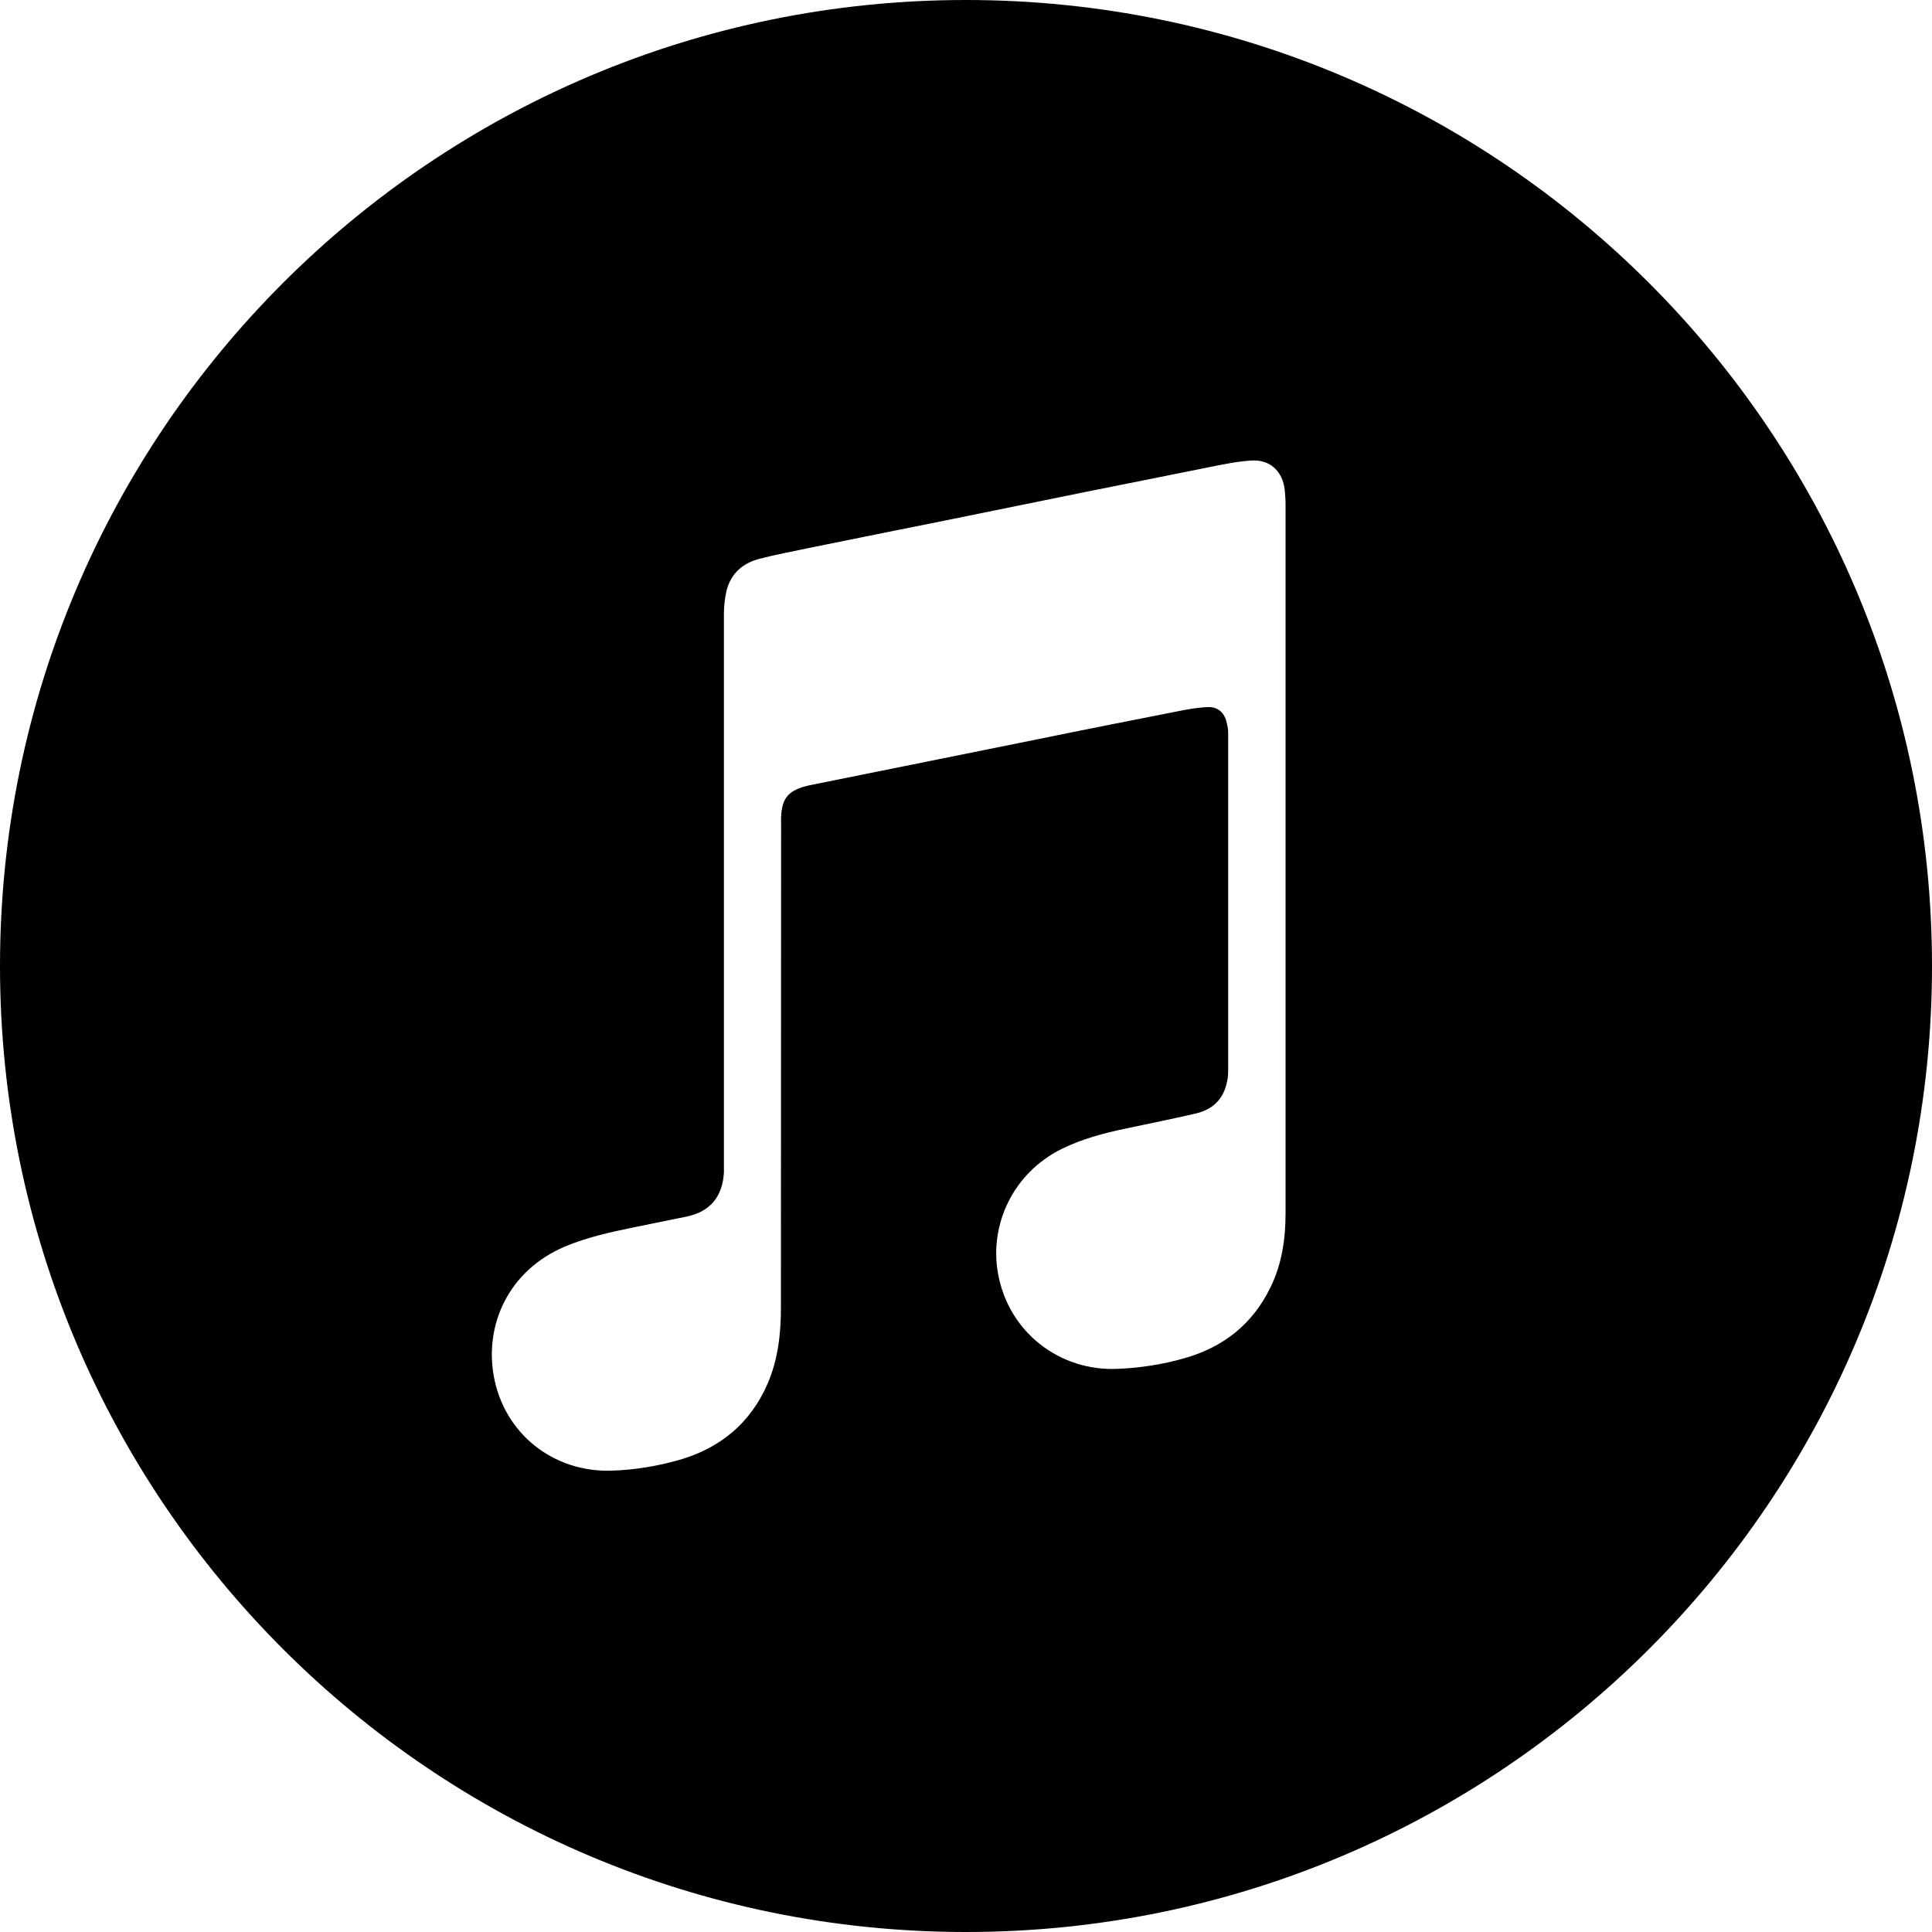
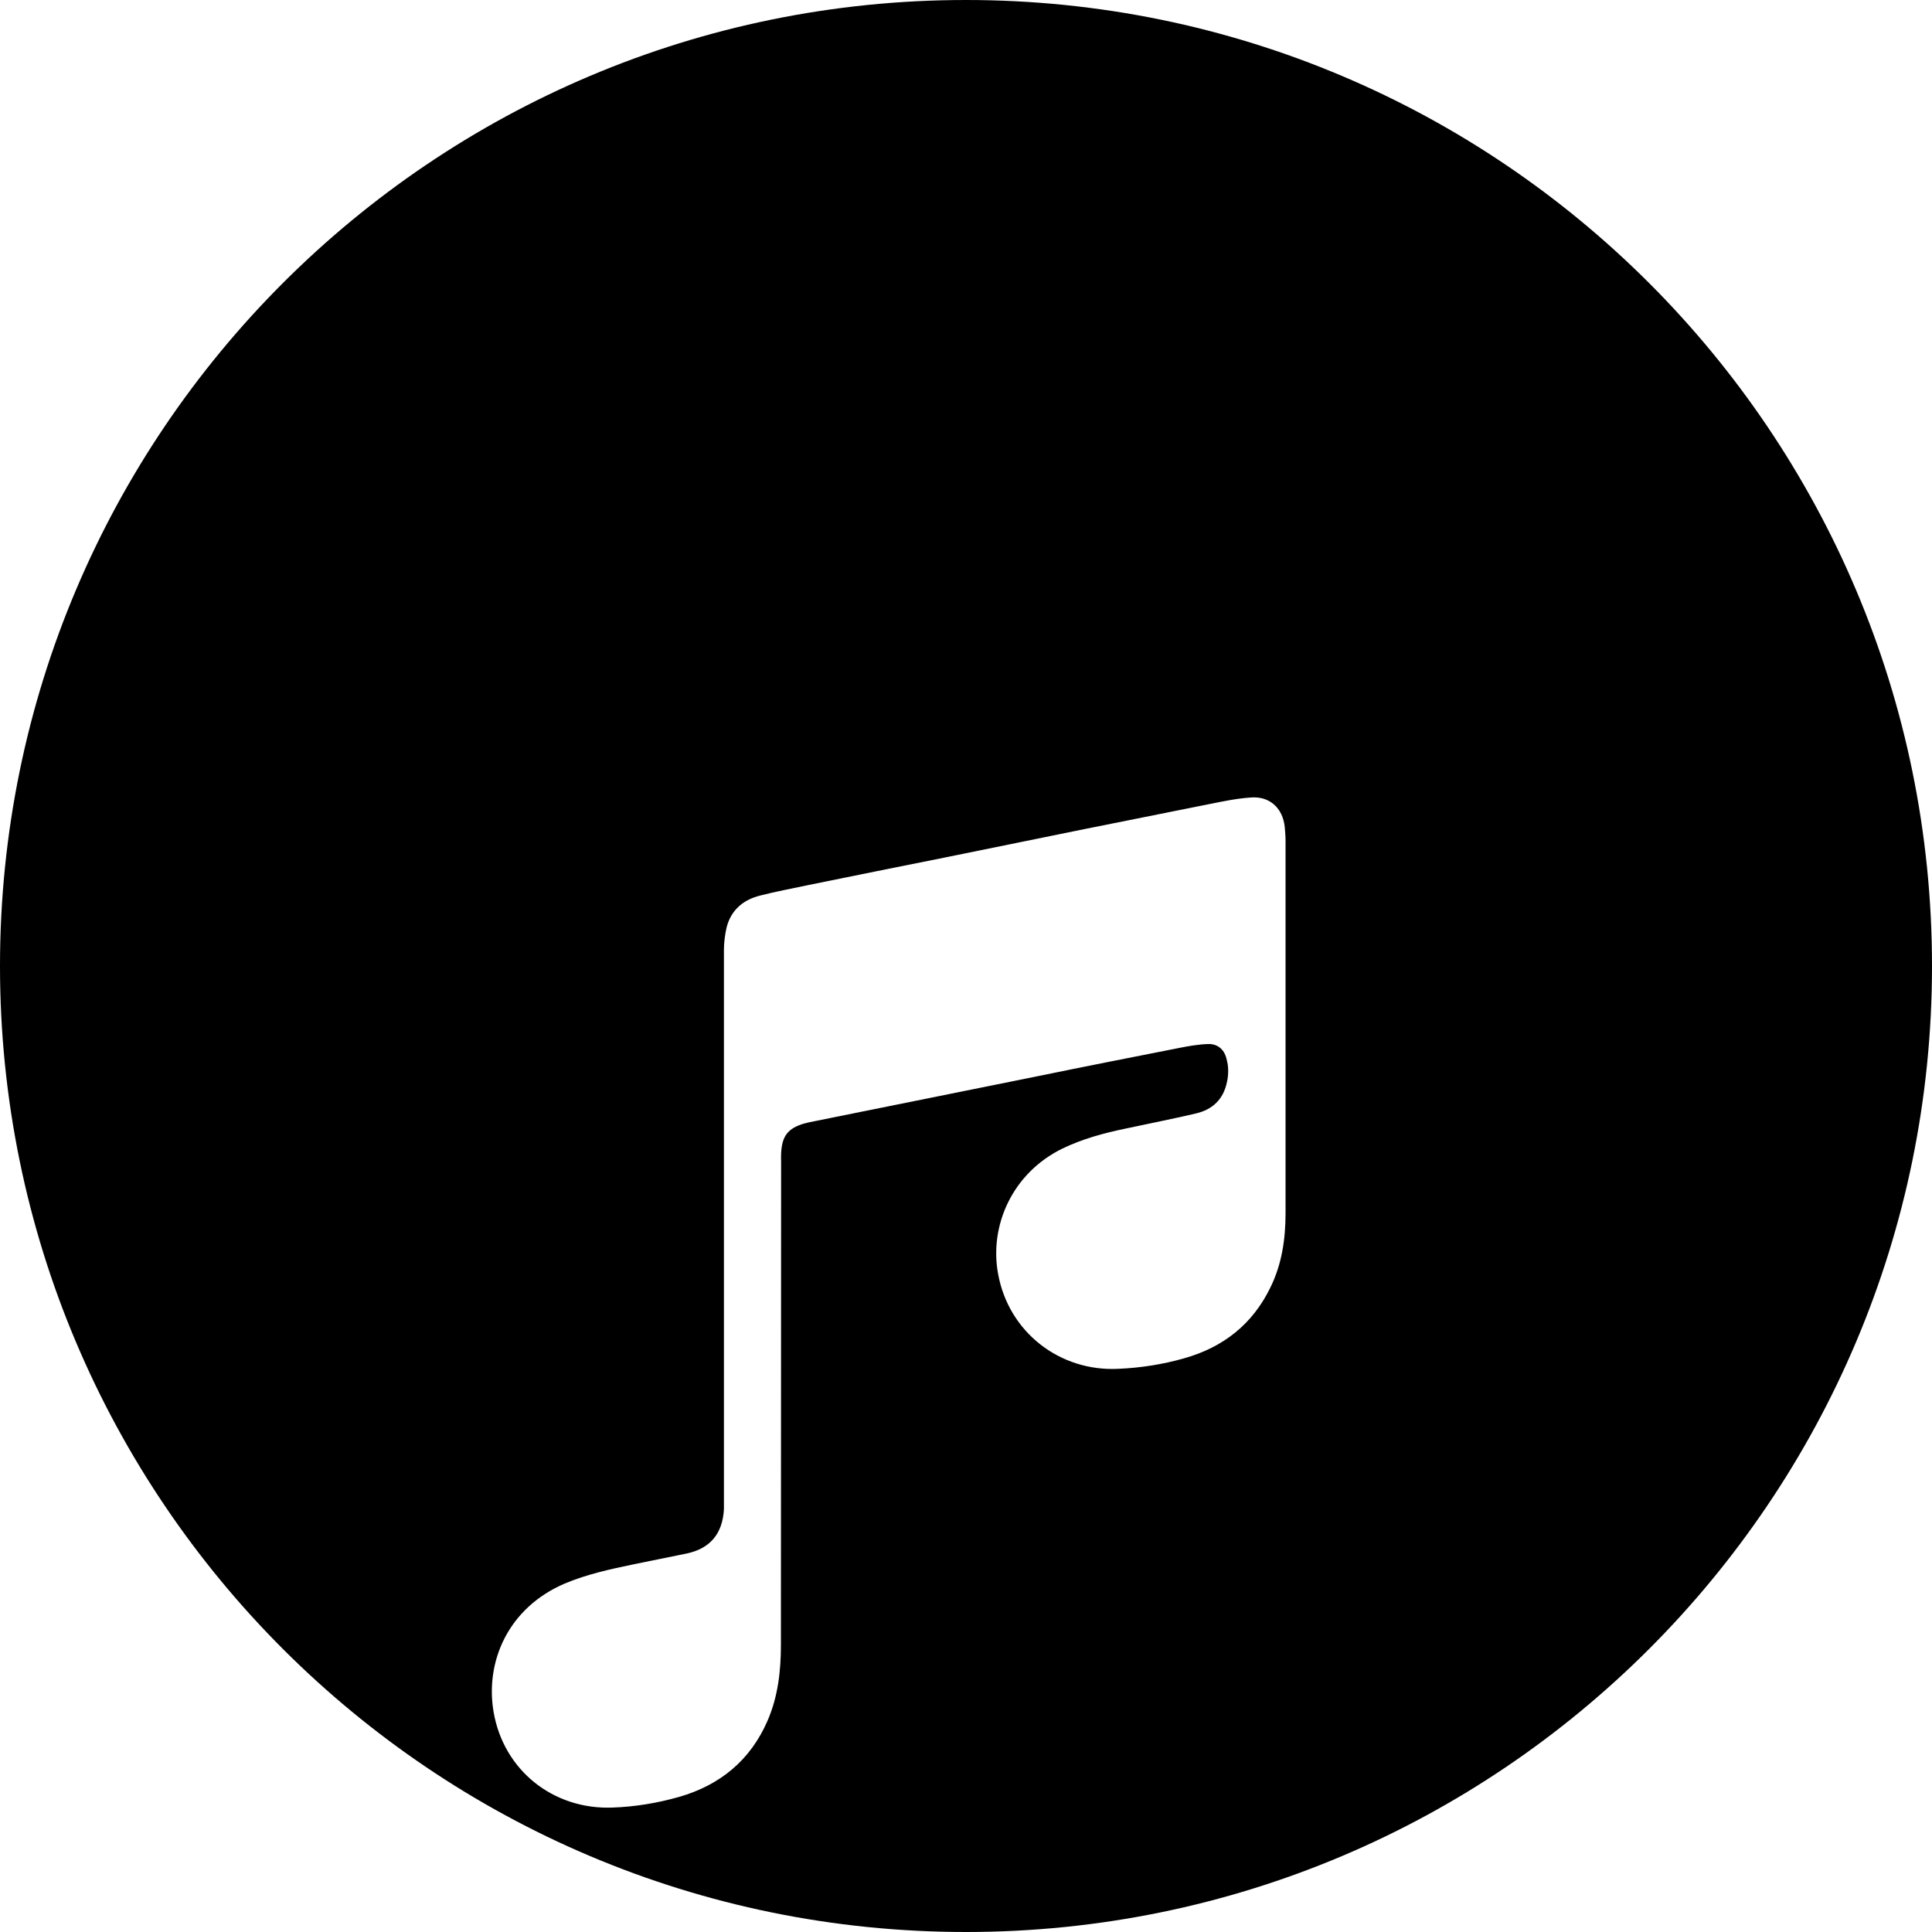
<svg xmlns="http://www.w3.org/2000/svg" version="1.1" x="0px" y="0px" viewBox="0 0 100 100" style="enable-background:new 0 0 100 100;" xml:space="preserve">
  <style type="text/css">
	.st0{fill:#F06825;}
	.st1{fill:#FCB416;}
	.st2{clip-path:url(#SVGID_00000181797593237115991450000016990891674983512713_);}
	.st3{fill-rule:evenodd;clip-rule:evenodd;fill:#FCB416;}
	.st4{clip-path:url(#SVGID_00000135668710654366268570000004503975642586717369_);}
	.st5{fill-rule:evenodd;clip-rule:evenodd;}
	.st6{clip-path:url(#SVGID_00000065040915345433713250000014620895564087941249_);}
	.st7{fill:#FFFFFF;}
	.st8{fill:none;stroke:#000000;stroke-width:2;stroke-miterlimit:10;}
	.st9{fill:#F4EED1;}
	.st10{fill:url(#SVGID_00000035508202272781882240000009721214527626288053_);}
	.st11{fill:url(#SVGID_00000142140896720049053320000011670089876834813335_);}
	.st12{fill:url(#SVGID_00000146484502195442946690000015018536177172279703_);}
	.st13{fill:url(#SVGID_00000150079719468140189440000004520902646103307403_);}
	.st14{fill:url(#SVGID_00000031200519442077272650000015486403487764542620_);}
	.st15{fill:#FDBC2D;}
	.st16{fill:url(#SVGID_00000098195952032441877400000002899109052375849145_);}
	.st17{fill-rule:evenodd;clip-rule:evenodd;fill:#F06825;}
	.st18{fill:#FEE5AE;}
	.st19{fill:none;stroke:#000000;stroke-width:3.182;stroke-miterlimit:10;}
	.st20{fill:none;stroke:#000000;stroke-width:5;stroke-miterlimit:10;}
	.st21{fill:#FFC600;}
	.st22{fill:#FFC600;stroke:#000000;stroke-width:3.182;stroke-miterlimit:10;}
	.st23{fill:#FFC600;stroke:#000000;stroke-width:5;stroke-miterlimit:10;}
	.st24{fill:none;stroke:#000000;stroke-width:6;stroke-miterlimit:10;}
	.st25{fill:none;stroke:#000000;stroke-width:4;stroke-miterlimit:10;}
	.st26{fill:#212121;}
	.st27{fill:#FDBE34;}
	.st28{fill:#F27B40;}
</style>
  <g id="Background">
</g>
  <g id="Cublicle">
</g>
  <g id="Content">
    <g>
-       <path d="M50,0C22.39,0,0,22.39,0,50s22.39,50,50,50s50-22.39,50-50S77.61,0,50,0z M66.54,62.79c0,1.34-0.19,2.65-0.79,3.86    c-0.92,1.89-2.43,3.08-4.44,3.65c-1.11,0.32-2.27,0.5-3.43,0.55c-3.04,0.15-5.68-1.91-6.22-4.92c-0.46-2.48,0.73-5.21,3.33-6.48    c1.03-0.5,2.14-0.8,3.25-1.03c1.21-0.26,2.43-0.5,3.63-0.78c0.89-0.2,1.46-0.74,1.64-1.65c0.05-0.2,0.06-0.41,0.06-0.61    c0-5.82,0-11.64,0-17.44c0-0.2-0.04-0.4-0.09-0.59c-0.12-0.49-0.48-0.78-0.98-0.75c-0.51,0.02-1.01,0.11-1.51,0.21    c-2.44,0.48-4.88,0.96-7.31,1.46l-11.85,2.39c-0.05,0.01-0.11,0.04-0.16,0.04c-0.89,0.25-1.2,0.65-1.24,1.58    c-0.01,0.14,0,0.28,0,0.41c-0.01,8.33,0,16.67-0.01,25c0,1.35-0.15,2.68-0.69,3.93c-0.89,2.05-2.46,3.34-4.59,3.95    c-1.13,0.32-2.28,0.51-3.45,0.55c-3.06,0.11-5.62-1.93-6.14-4.94c-0.45-2.6,0.74-5.4,3.69-6.66c1.15-0.48,2.34-0.74,3.55-0.99    c0.91-0.19,1.84-0.37,2.75-0.56c1.23-0.26,1.86-1.04,1.93-2.29v-0.48c0-9.48,0-18.97,0-28.45c0-0.4,0.05-0.8,0.14-1.19    c0.23-0.91,0.88-1.44,1.75-1.65c0.81-0.21,1.65-0.36,2.48-0.54c2.35-0.48,4.69-0.95,7.04-1.42l7.27-1.48    c2.15-0.43,4.29-0.86,6.44-1.29c0.7-0.14,1.41-0.29,2.13-0.34c0.99-0.09,1.68,0.54,1.78,1.54c0.02,0.24,0.04,0.48,0.04,0.71    c0,6.12,0,12.24,0,18.35l0,0.01V62.79z" />
+       <path d="M50,0C22.39,0,0,22.39,0,50s22.39,50,50,50s50-22.39,50-50S77.61,0,50,0z M66.54,62.79c0,1.34-0.19,2.65-0.79,3.86    c-0.92,1.89-2.43,3.08-4.44,3.65c-1.11,0.32-2.27,0.5-3.43,0.55c-3.04,0.15-5.68-1.91-6.22-4.92c-0.46-2.48,0.73-5.21,3.33-6.48    c1.03-0.5,2.14-0.8,3.25-1.03c1.21-0.26,2.43-0.5,3.63-0.78c0.89-0.2,1.46-0.74,1.64-1.65c0.05-0.2,0.06-0.41,0.06-0.61    c0-0.2-0.04-0.4-0.09-0.59c-0.12-0.49-0.48-0.78-0.98-0.75c-0.51,0.02-1.01,0.11-1.51,0.21    c-2.44,0.48-4.88,0.96-7.31,1.46l-11.85,2.39c-0.05,0.01-0.11,0.04-0.16,0.04c-0.89,0.25-1.2,0.65-1.24,1.58    c-0.01,0.14,0,0.28,0,0.41c-0.01,8.33,0,16.67-0.01,25c0,1.35-0.15,2.68-0.69,3.93c-0.89,2.05-2.46,3.34-4.59,3.95    c-1.13,0.32-2.28,0.51-3.45,0.55c-3.06,0.11-5.62-1.93-6.14-4.94c-0.45-2.6,0.74-5.4,3.69-6.66c1.15-0.48,2.34-0.74,3.55-0.99    c0.91-0.19,1.84-0.37,2.75-0.56c1.23-0.26,1.86-1.04,1.93-2.29v-0.48c0-9.48,0-18.97,0-28.45c0-0.4,0.05-0.8,0.14-1.19    c0.23-0.91,0.88-1.44,1.75-1.65c0.81-0.21,1.65-0.36,2.48-0.54c2.35-0.48,4.69-0.95,7.04-1.42l7.27-1.48    c2.15-0.43,4.29-0.86,6.44-1.29c0.7-0.14,1.41-0.29,2.13-0.34c0.99-0.09,1.68,0.54,1.78,1.54c0.02,0.24,0.04,0.48,0.04,0.71    c0,6.12,0,12.24,0,18.35l0,0.01V62.79z" />
    </g>
  </g>
</svg>